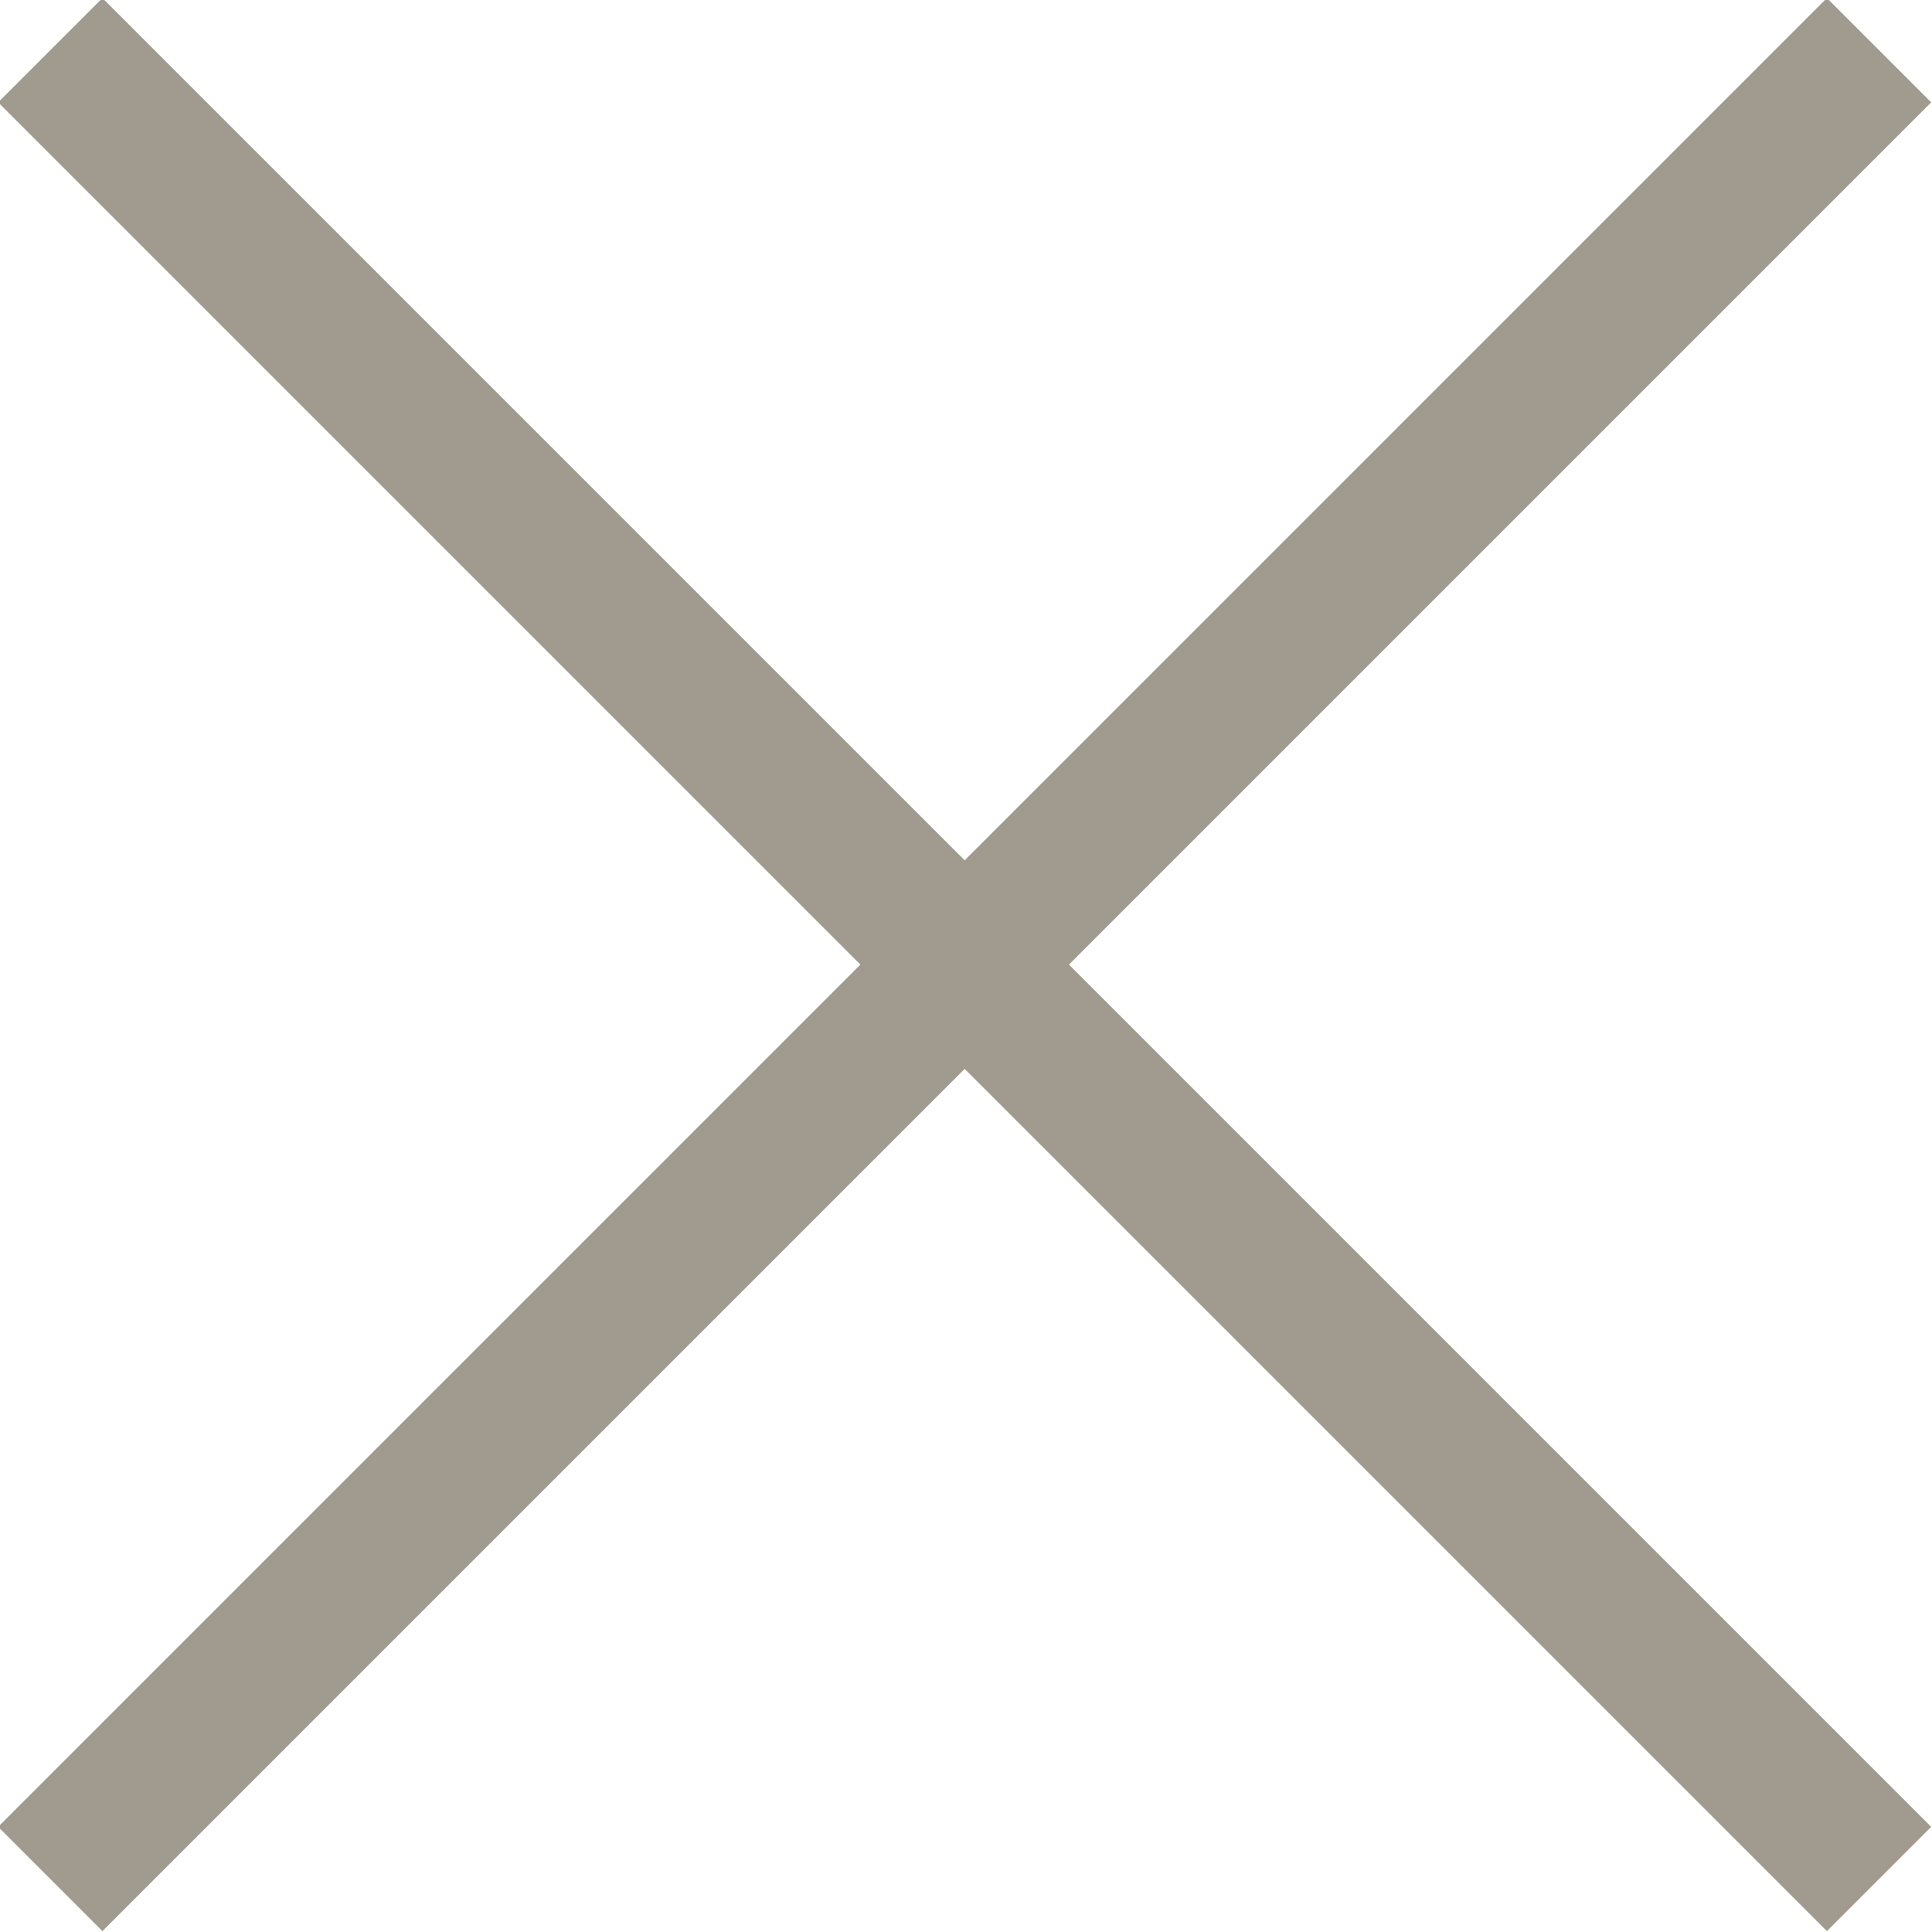
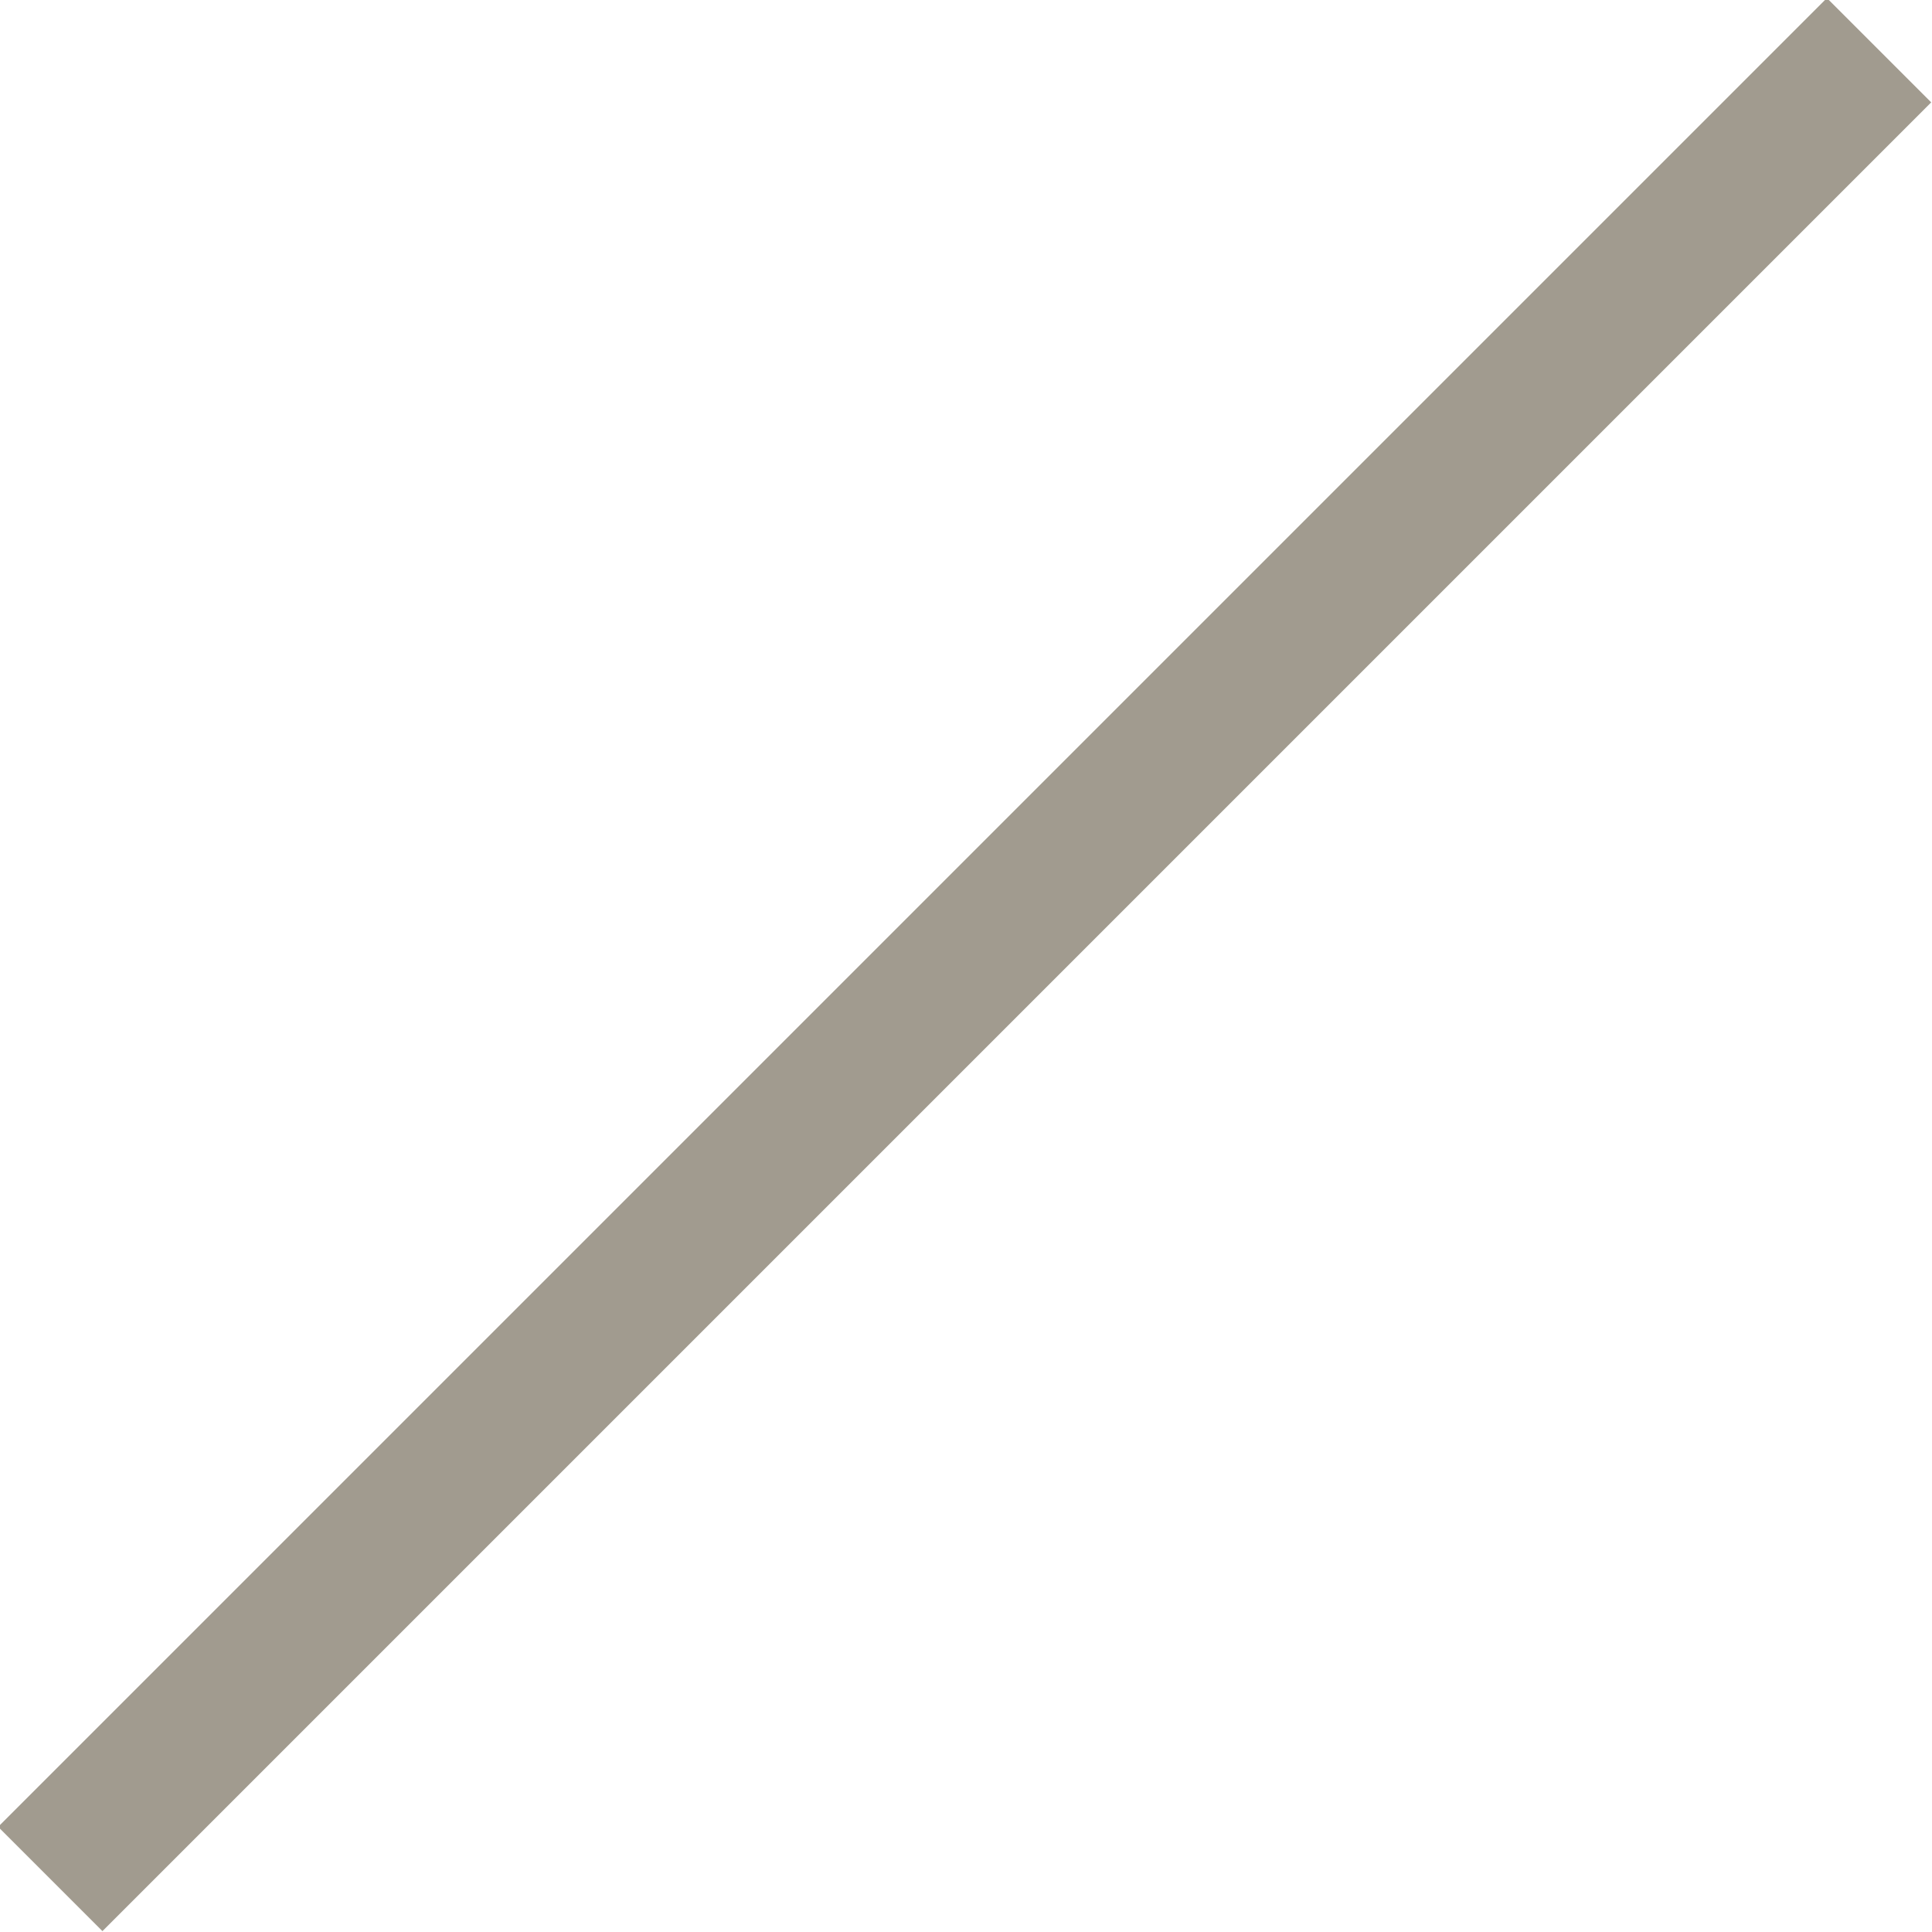
<svg xmlns="http://www.w3.org/2000/svg" version="1.1" id="Layer_1" x="0px" y="0px" viewBox="0 0 26.2 26.2" style="enable-background:new 0 0 26.2 26.2;" xml:space="preserve">
  <style type="text/css">
	.st0{fill:none;stroke:#A19B8F;stroke-width:2;}
</style>
  <g id="Group_170" transform="translate(-372.418 -36.919)">
-     <line id="Line_37" class="st0" x1="397.9" y1="62.4" x2="373.1" y2="37.6" />
    <line id="Line_40" class="st0" x1="373.1" y1="62.4" x2="397.9" y2="37.6" />
  </g>
</svg>